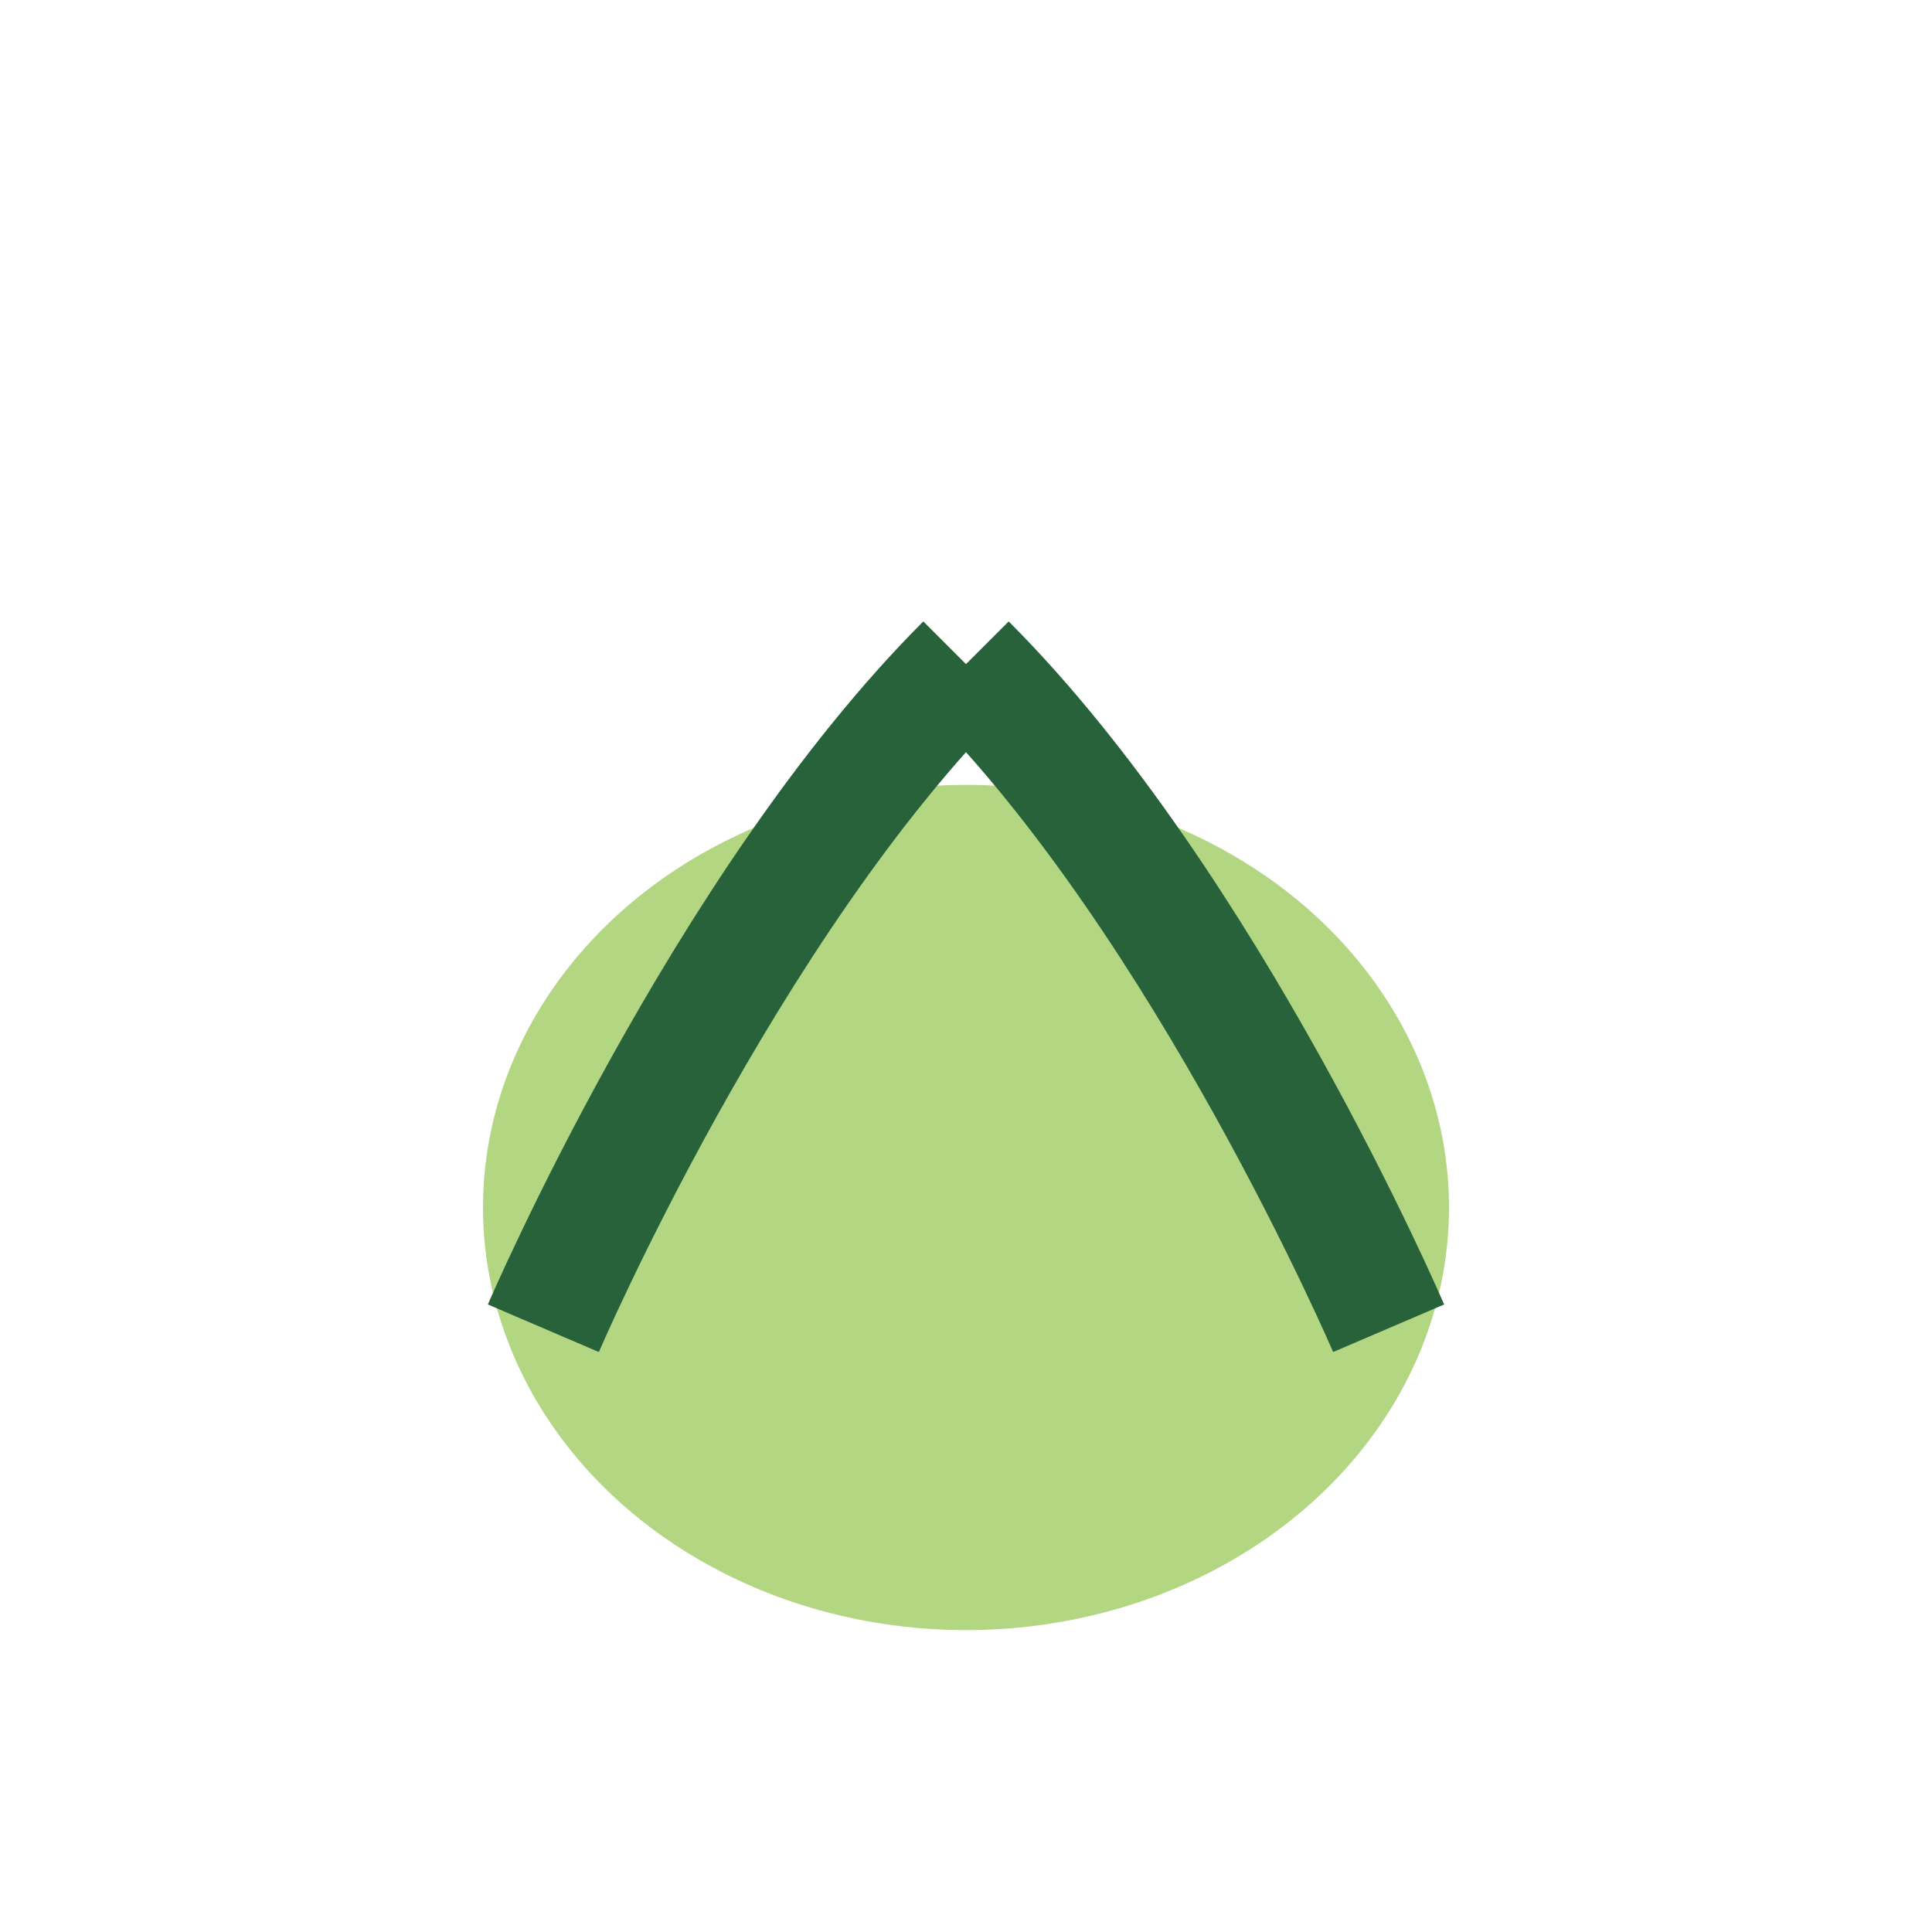
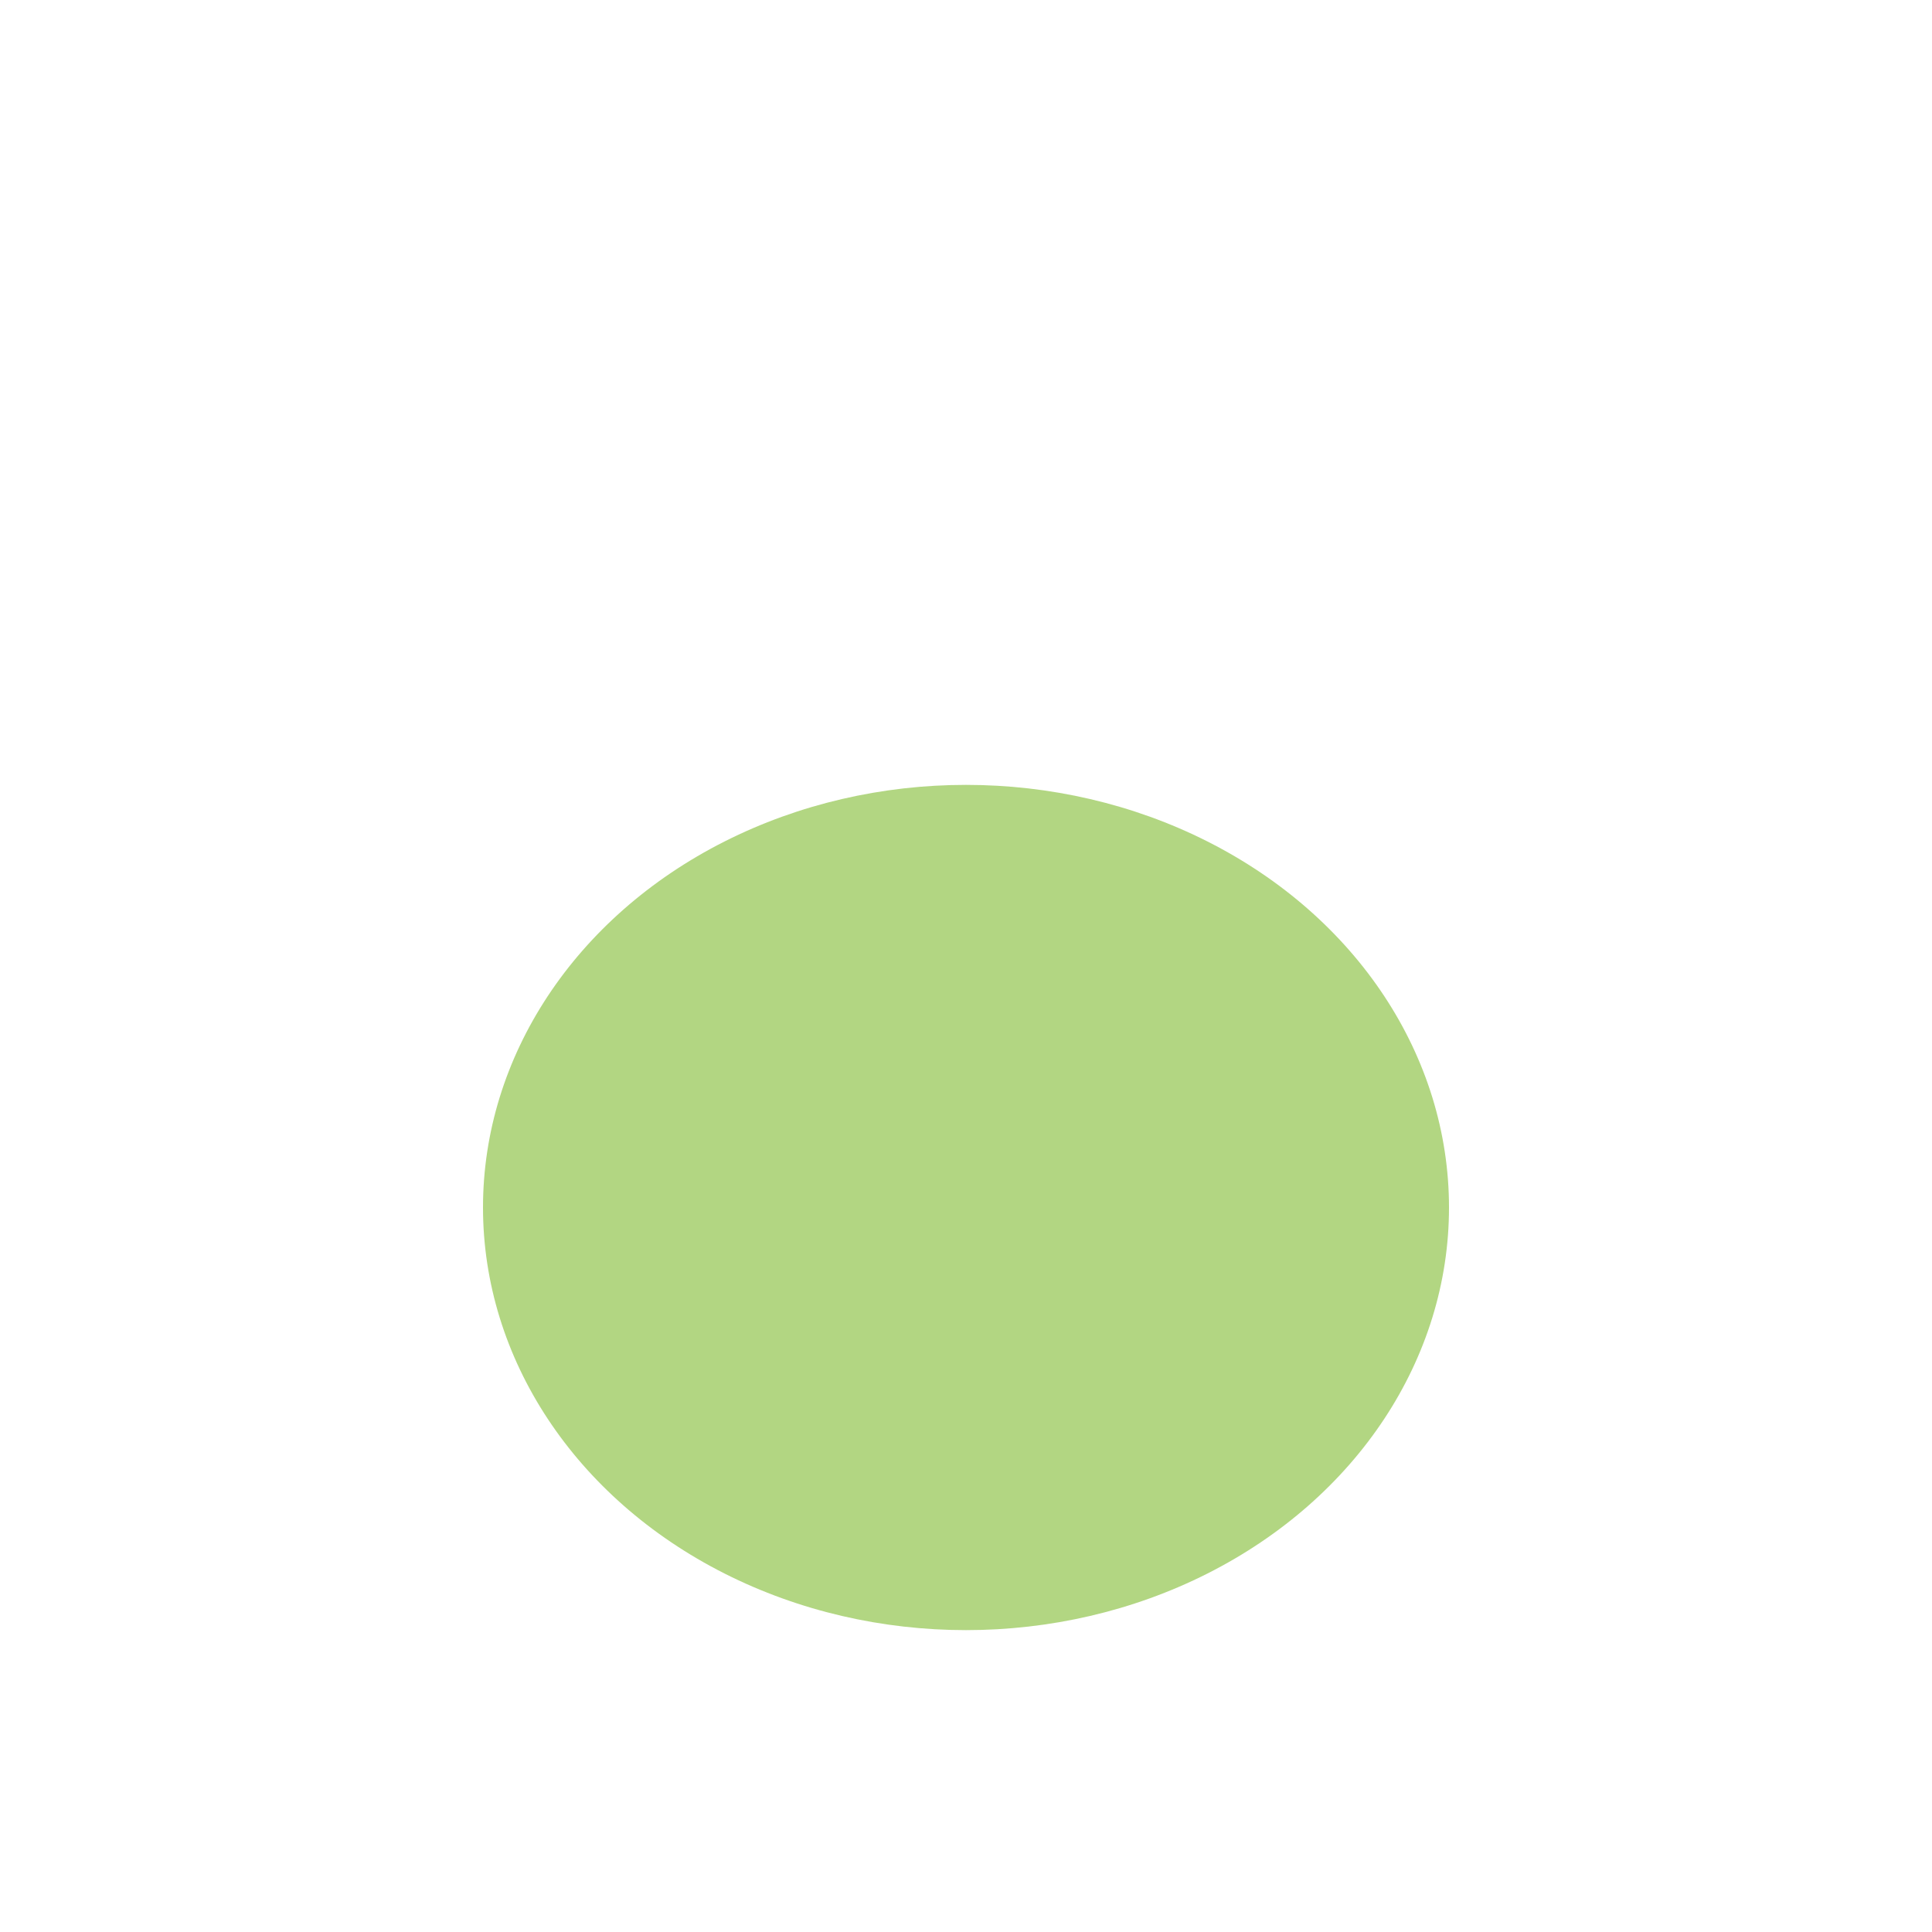
<svg xmlns="http://www.w3.org/2000/svg" width="32" height="32" viewBox="0 0 32 32">
  <ellipse cx="16" cy="20" rx="8" ry="7" fill="#B2D682" />
-   <path d="M16 11c-4 4-7 11-7 11M16 11c4 4 7 11 7 11" stroke="#27623A" stroke-width="2" fill="none" />
</svg>